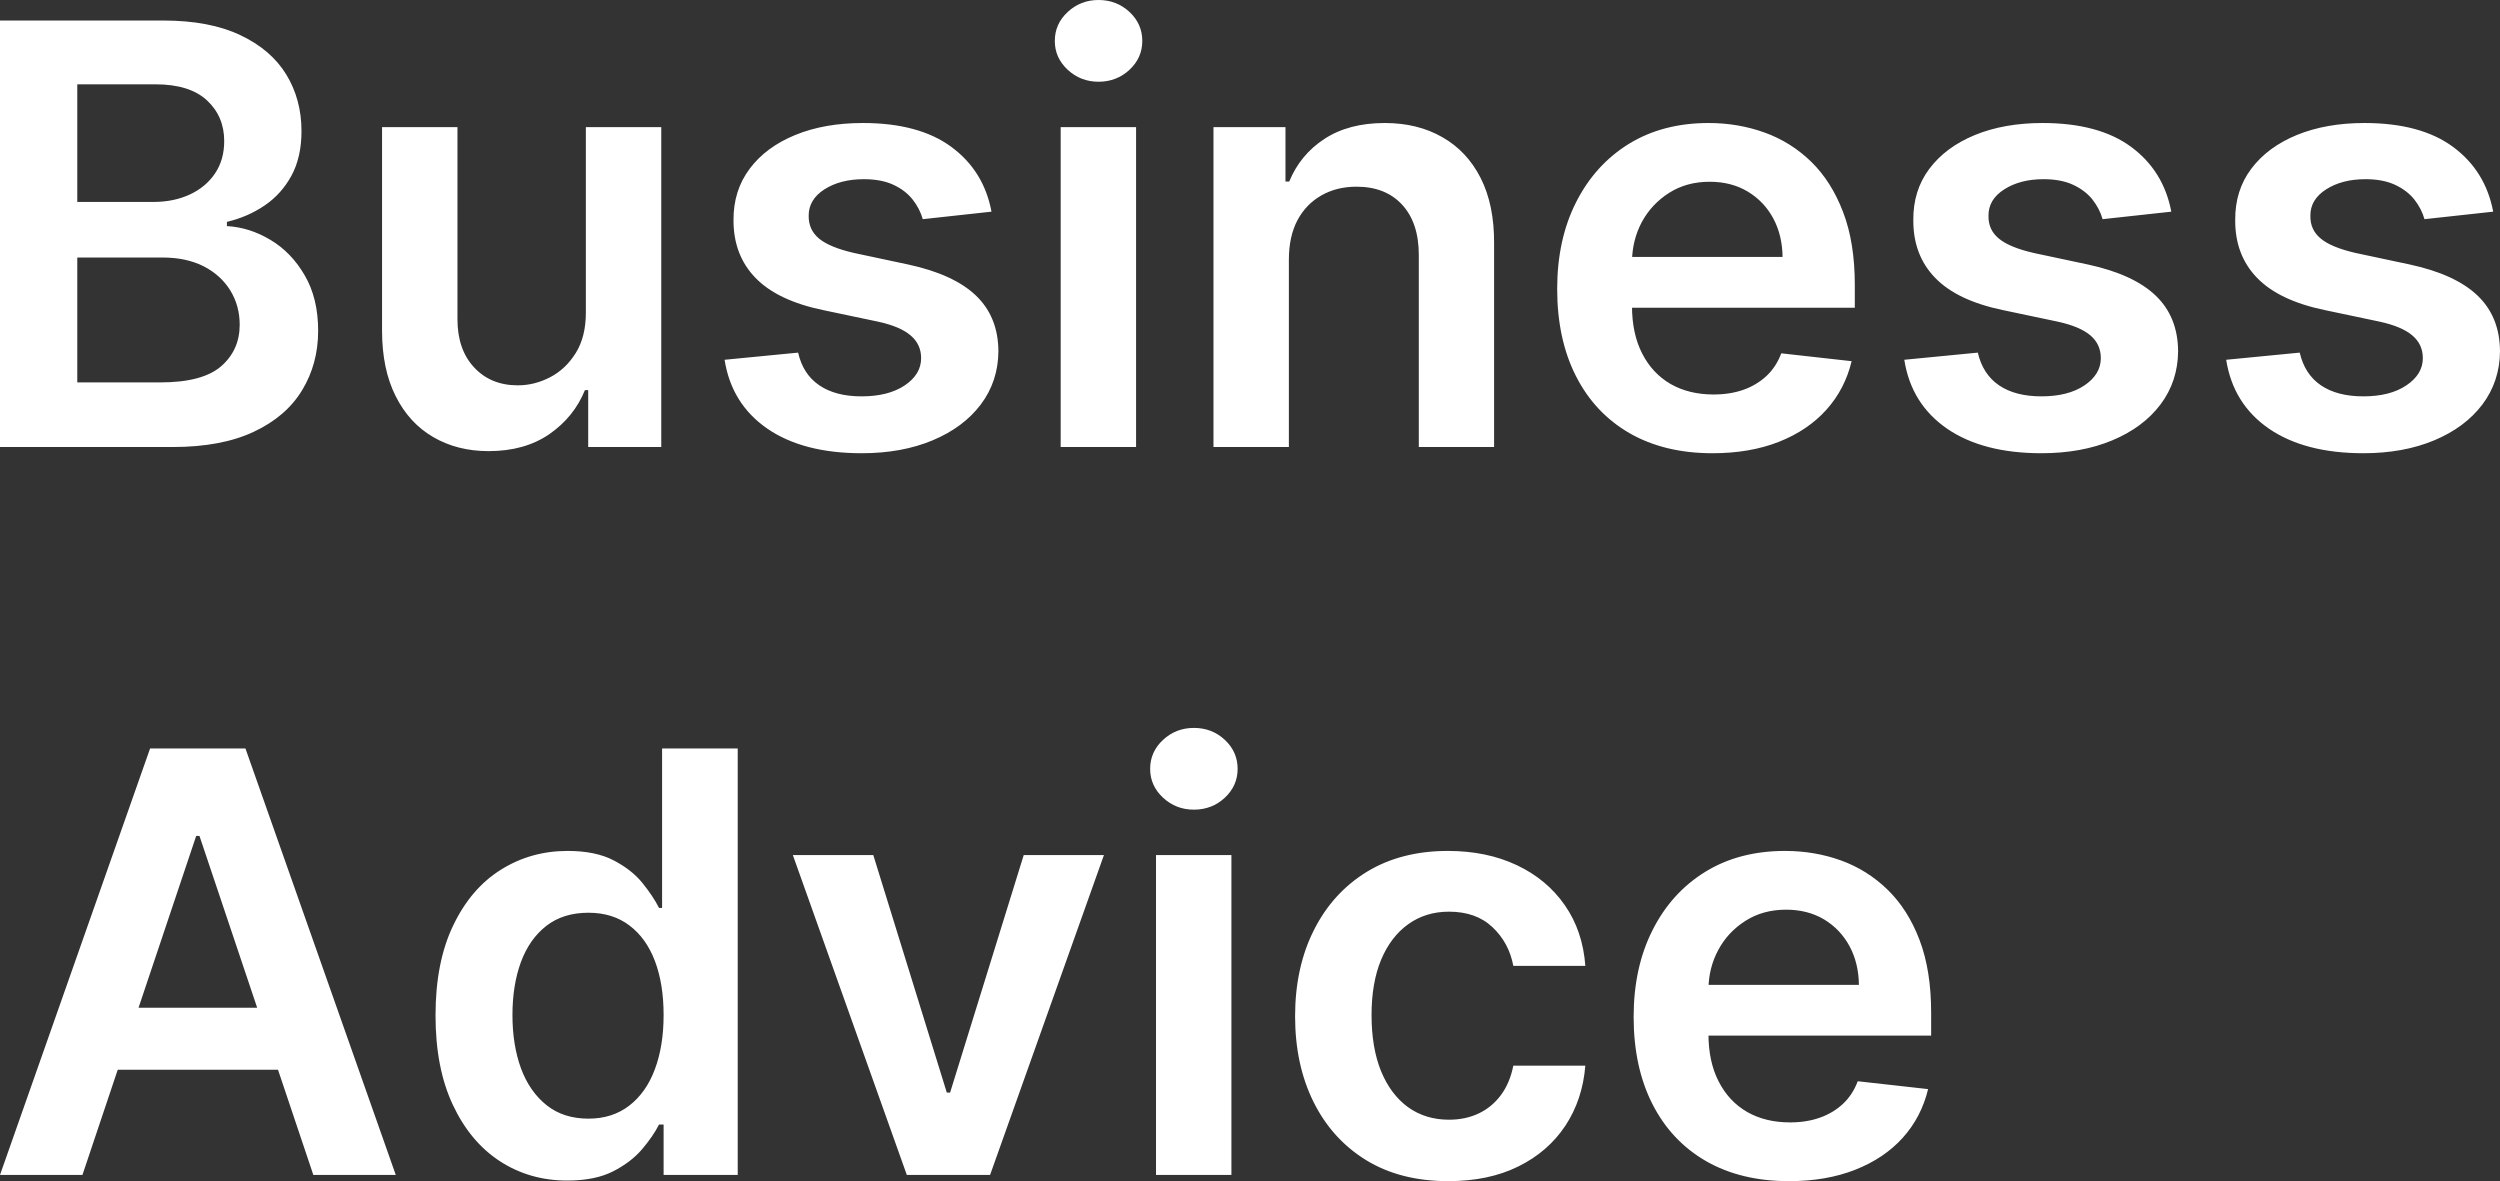
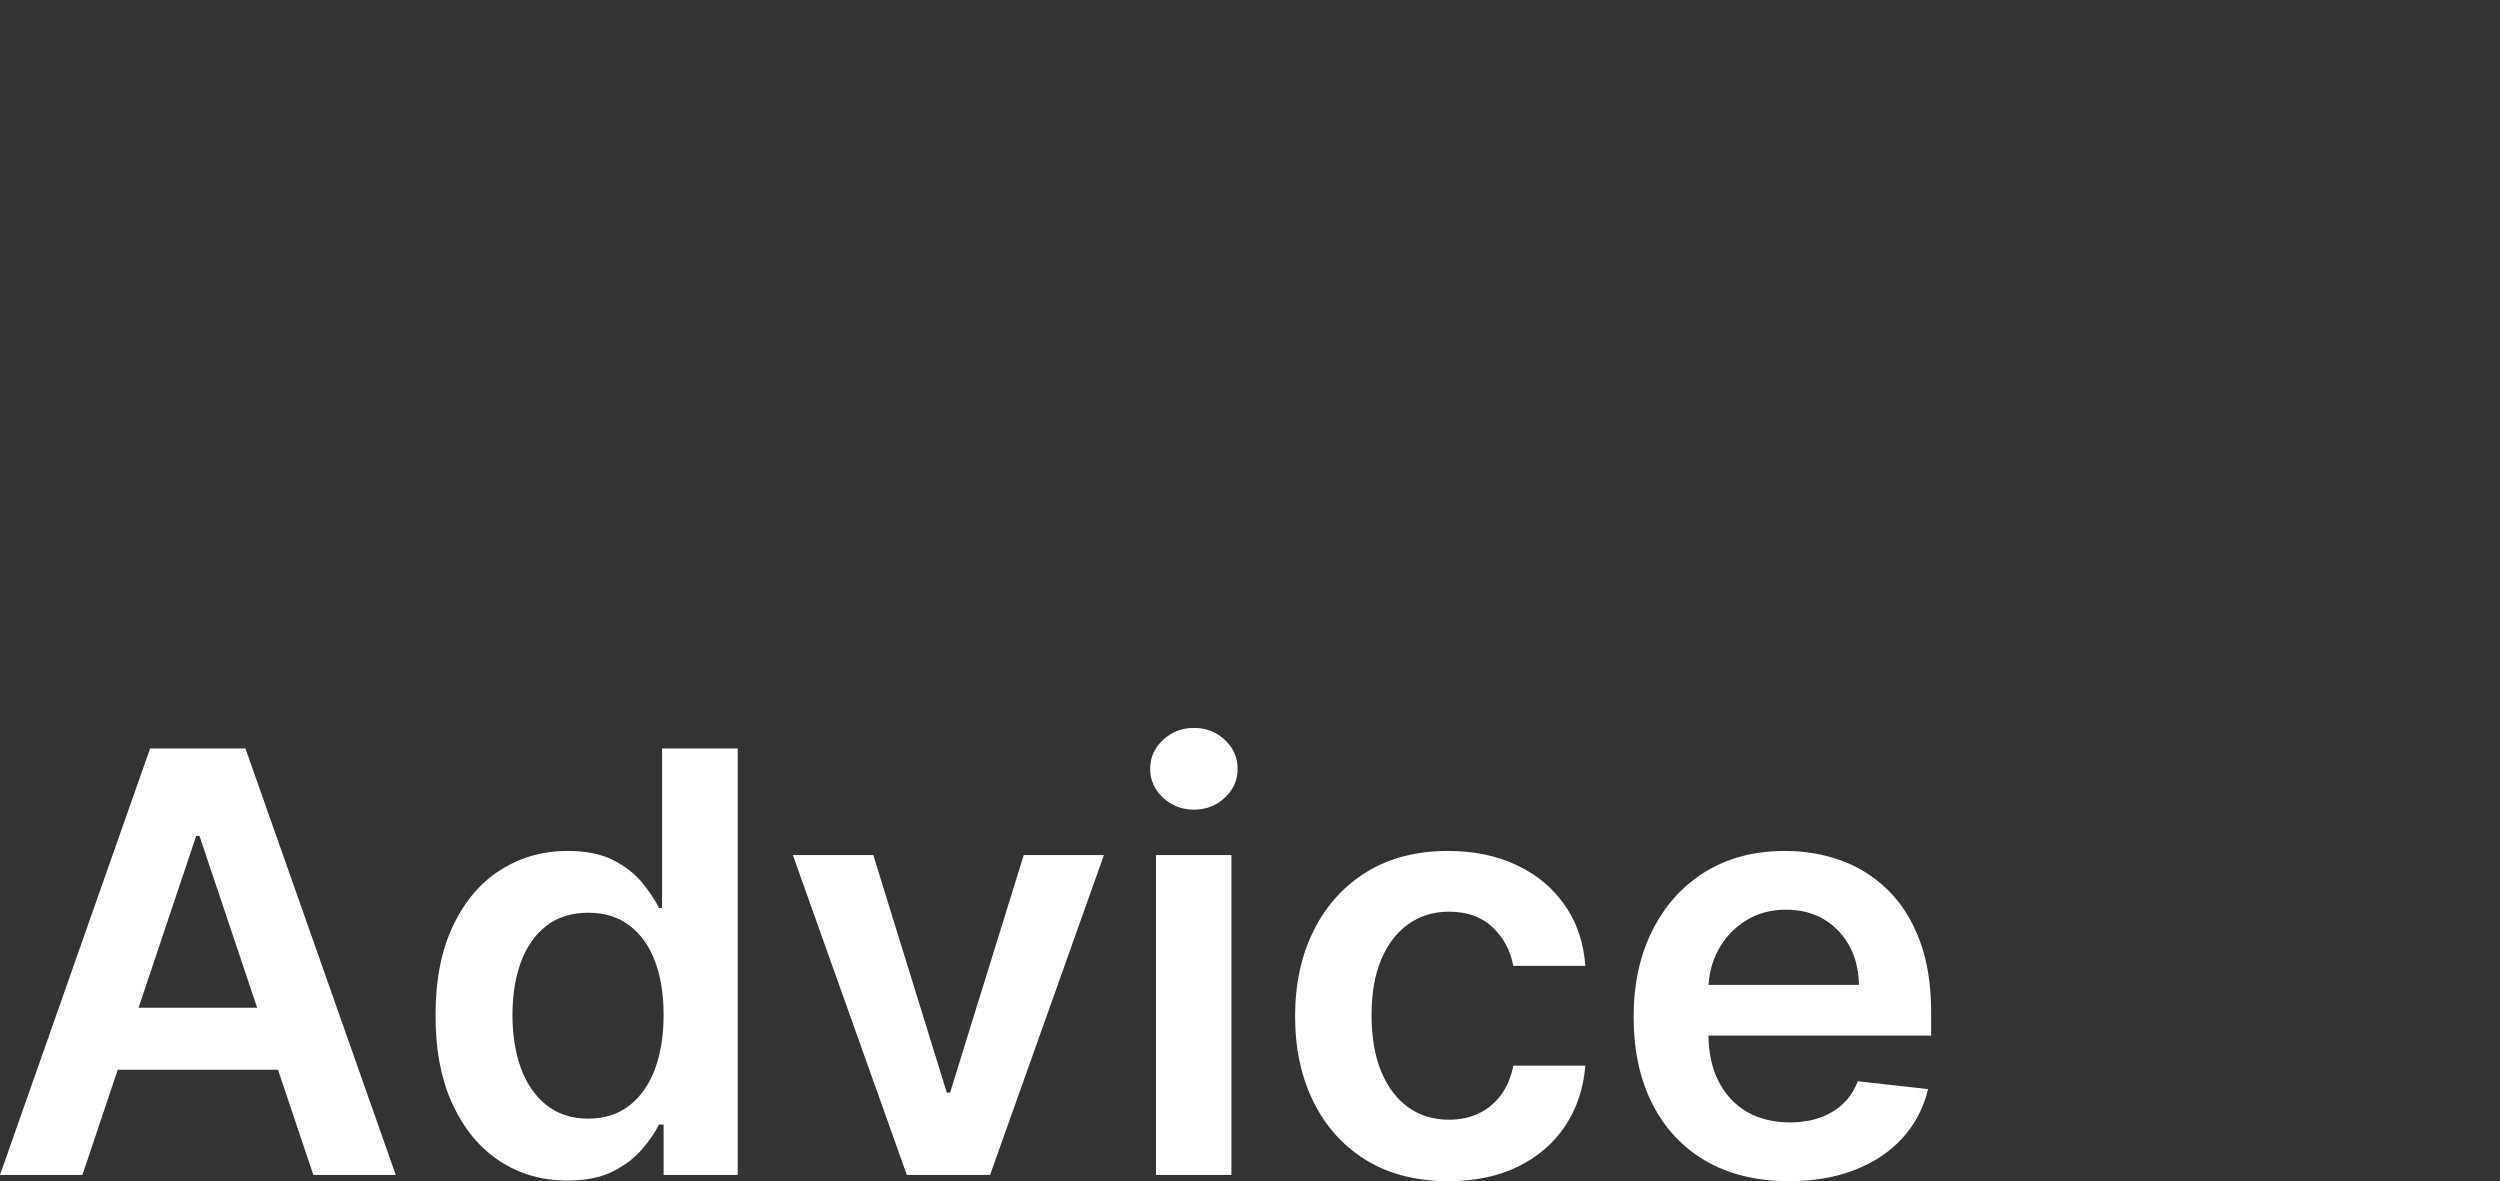
<svg xmlns="http://www.w3.org/2000/svg" viewBox="0 10.32 213.19 100.724" data-asc="0.96875">
  <rect x="0" y="10.32" width="213.19" height="100.724" fill="#333333" stroke="none" />
  <g fill="#ffffff">
    <g fill="#ffffff" transform="translate(0, 0)">
-       <path d="M0 48.44L0 12.07L13.92 12.07Q17.86 12.07 20.48 13.31Q23.10 14.54 24.41 16.67Q25.71 18.80 25.71 21.50Q25.71 23.72 24.86 25.29Q24.01 26.86 22.57 27.84Q21.13 28.82 19.35 29.24L19.35 29.60Q21.29 29.71 23.07 30.78Q24.86 31.85 25.99 33.81Q27.13 35.76 27.13 38.53Q27.13 41.35 25.76 43.60Q24.40 45.85 21.64 47.14Q18.89 48.44 14.72 48.44L0 48.44M6.59 42.93L13.67 42.93Q17.26 42.93 18.85 41.56Q20.44 40.18 20.44 38.01Q20.44 36.40 19.64 35.09Q18.84 33.79 17.37 33.03Q15.89 32.28 13.85 32.28L6.59 32.28L6.59 42.93M6.59 27.54L13.10 27.54Q14.81 27.54 16.18 26.91Q17.54 26.28 18.33 25.12Q19.12 23.95 19.12 22.35Q19.12 20.24 17.64 18.87Q16.16 17.51 13.25 17.51L6.59 17.51L6.59 27.54ZM49.96 36.97L49.96 21.16L56.39 21.16L56.39 48.44L50.16 48.44L50.16 43.59L49.88 43.59Q48.95 45.88 46.85 47.34Q44.74 48.79 41.67 48.79Q38.99 48.79 36.94 47.59Q34.89 46.40 33.74 44.10Q32.58 41.80 32.58 38.53L32.58 21.16L39.01 21.16L39.01 37.54Q39.01 40.13 40.43 41.65Q41.85 43.18 44.16 43.18Q45.58 43.18 46.91 42.49Q48.24 41.80 49.10 40.42Q49.96 39.04 49.96 36.97ZM84.55 28.37L78.69 29.01Q78.44 28.12 77.83 27.34Q77.22 26.56 76.19 26.08Q75.16 25.60 73.67 25.60Q71.66 25.60 70.30 26.47Q68.95 27.34 68.96 28.73Q68.95 29.92 69.84 30.66Q70.74 31.41 72.82 31.89L77.47 32.88Q81.34 33.72 83.23 35.53Q85.12 37.34 85.14 40.27Q85.12 42.84 83.64 44.81Q82.16 46.77 79.53 47.87Q76.90 48.97 73.49 48.97Q68.48 48.97 65.43 46.87Q62.38 44.76 61.79 41.00L68.06 40.39Q68.48 42.24 69.87 43.18Q71.25 44.12 73.47 44.12Q75.76 44.12 77.16 43.18Q78.55 42.24 78.55 40.86Q78.55 39.68 77.65 38.92Q76.76 38.16 74.88 37.75L70.22 36.77Q66.30 35.96 64.42 34.01Q62.54 32.07 62.55 29.08Q62.54 26.56 63.93 24.71Q65.32 22.85 67.82 21.83Q70.31 20.81 73.58 20.81Q78.37 20.81 81.13 22.85Q83.90 24.89 84.55 28.37ZM90.45 48.44L90.45 21.16L96.88 21.16L96.88 48.44L90.45 48.44M93.68 17.29Q92.15 17.29 91.05 16.27Q89.95 15.25 89.95 13.81Q89.95 12.36 91.05 11.34Q92.15 10.32 93.68 10.32Q95.22 10.32 96.32 11.34Q97.41 12.36 97.41 13.81Q97.41 15.25 96.32 16.27Q95.22 17.29 93.68 17.29ZM109.91 32.46L109.91 48.44L103.48 48.44L103.48 21.16L109.62 21.16L109.62 25.80L109.94 25.80Q110.88 23.51 112.95 22.16Q115.02 20.81 118.08 20.81Q120.90 20.81 123.00 22.02Q125.11 23.22 126.27 25.51Q127.43 27.81 127.41 31.07L127.41 48.44L120.99 48.44L120.99 32.07Q120.99 29.33 119.58 27.79Q118.16 26.24 115.68 26.24Q113.99 26.24 112.69 26.98Q111.38 27.72 110.64 29.10Q109.91 30.49 109.91 32.46ZM146.04 48.97Q141.94 48.97 138.96 47.26Q135.99 45.54 134.39 42.39Q132.79 39.24 132.79 34.96Q132.79 30.75 134.40 27.57Q136.01 24.38 138.90 22.59Q141.80 20.81 145.70 20.81Q148.22 20.81 150.47 21.62Q152.72 22.43 154.45 24.11Q156.18 25.80 157.17 28.40Q158.17 31.00 158.17 34.59L158.17 36.56L135.81 36.56L135.81 32.23L152.01 32.23Q151.99 30.38 151.21 28.93Q150.43 27.49 149.03 26.65Q147.64 25.82 145.79 25.82Q143.82 25.82 142.33 26.77Q140.84 27.72 140.01 29.25Q139.19 30.79 139.17 32.62L139.17 36.40Q139.17 38.78 140.04 40.47Q140.91 42.17 142.47 43.07Q144.03 43.96 146.13 43.96Q147.53 43.96 148.67 43.56Q149.80 43.16 150.64 42.38Q151.47 41.60 151.90 40.45L157.90 41.12Q157.33 43.50 155.74 45.27Q154.15 47.03 151.69 48.00Q149.22 48.97 146.04 48.97ZM185.16 28.37L179.30 29.01Q179.05 28.12 178.44 27.34Q177.82 26.56 176.79 26.08Q175.76 25.60 174.27 25.60Q172.27 25.60 170.91 26.47Q169.55 27.34 169.57 28.73Q169.55 29.92 170.45 30.66Q171.34 31.41 173.42 31.89L178.07 32.88Q181.94 33.72 183.83 35.53Q185.72 37.34 185.74 40.27Q185.72 42.84 184.24 44.81Q182.76 46.77 180.13 47.87Q177.50 48.97 174.09 48.97Q169.09 48.97 166.03 46.87Q162.98 44.76 162.39 41.00L168.66 40.39Q169.09 42.24 170.47 43.18Q171.86 44.12 174.08 44.12Q176.37 44.12 177.76 43.18Q179.15 42.24 179.15 40.86Q179.15 39.68 178.26 38.92Q177.36 38.16 175.48 37.75L170.83 36.77Q166.90 35.96 165.02 34.01Q163.14 32.07 163.16 29.08Q163.14 26.56 164.53 24.71Q165.93 22.85 168.42 21.83Q170.92 20.81 174.18 20.81Q178.98 20.81 181.74 22.85Q184.50 24.89 185.16 28.37ZM212.61 28.37L206.75 29.01Q206.50 28.12 205.89 27.34Q205.27 26.56 204.24 26.08Q203.21 25.60 201.72 25.60Q199.72 25.60 198.36 26.47Q197.00 27.34 197.02 28.73Q197.00 29.92 197.90 30.66Q198.79 31.41 200.87 31.89L205.52 32.88Q209.39 33.72 211.28 35.53Q213.17 37.34 213.19 40.27Q213.17 42.84 211.69 44.81Q210.21 46.77 207.58 47.87Q204.95 48.97 201.54 48.97Q196.54 48.97 193.48 46.87Q190.43 44.76 189.84 41.00L196.11 40.39Q196.54 42.24 197.92 43.18Q199.31 44.12 201.53 44.12Q203.82 44.12 205.21 43.18Q206.61 42.24 206.61 40.86Q206.61 39.68 205.71 38.92Q204.81 38.16 202.93 37.75L198.28 36.77Q194.35 35.96 192.47 34.01Q190.59 32.07 190.61 29.08Q190.59 26.56 191.98 24.71Q193.38 22.85 195.87 21.83Q198.37 20.81 201.63 20.81Q206.43 20.81 209.19 22.85Q211.95 24.89 212.61 28.37Z" />
-     </g>
+       </g>
    <g fill="#ffffff" transform="translate(0, 62.074)">
      <path d="M7.03 48.44L0 48.44L12.80 12.07L20.93 12.07L33.75 48.44L26.72 48.44L17.01 19.53L16.73 19.53L7.03 48.44M7.26 34.18L26.44 34.18L26.44 39.47L7.26 39.47L7.26 34.18ZM48.38 48.92Q45.17 48.92 42.63 47.27Q40.09 45.61 38.62 42.47Q37.14 39.33 37.14 34.84Q37.14 30.29 38.65 27.16Q40.15 24.02 42.70 22.42Q45.26 20.81 48.40 20.81Q50.80 20.81 52.34 21.62Q53.89 22.43 54.79 23.55Q55.70 24.68 56.20 25.67L56.46 25.67L56.46 12.07L62.91 12.07L62.91 48.44L56.59 48.44L56.59 44.14L56.20 44.14Q55.70 45.13 54.76 46.24Q53.82 47.35 52.27 48.14Q50.73 48.92 48.38 48.92M50.18 43.64Q52.22 43.64 53.66 42.53Q55.10 41.42 55.84 39.44Q56.59 37.45 56.59 34.80Q56.59 32.16 55.85 30.20Q55.11 28.25 53.68 27.17Q52.25 26.08 50.18 26.08Q48.03 26.08 46.59 27.20Q45.15 28.32 44.42 30.29Q43.70 32.26 43.70 34.80Q43.70 37.36 44.43 39.36Q45.17 41.35 46.62 42.50Q48.06 43.64 50.18 43.64ZM94.14 21.16L84.43 48.44L77.33 48.44L67.61 21.16L74.47 21.16L80.74 41.42L81.02 41.42L87.30 21.16L94.14 21.16ZM98.58 48.44L98.58 21.16L105.01 21.16L105.01 48.44L98.58 48.44M101.81 17.29Q100.28 17.29 99.18 16.27Q98.08 15.25 98.08 13.81Q98.08 12.36 99.18 11.34Q100.28 10.32 101.81 10.32Q103.36 10.32 104.45 11.34Q105.54 12.36 105.54 13.81Q105.54 15.25 104.45 16.27Q103.36 17.29 101.81 17.29ZM123.51 48.97Q119.42 48.97 116.50 47.18Q113.58 45.38 112.01 42.21Q110.44 39.04 110.44 34.91Q110.44 30.75 112.04 27.57Q113.64 24.38 116.56 22.59Q119.48 20.81 123.47 20.81Q126.79 20.81 129.36 22.03Q131.92 23.24 133.45 25.45Q134.98 27.66 135.19 30.61L129.05 30.61Q128.68 28.64 127.28 27.32Q125.89 25.99 123.56 25.99Q121.59 25.99 120.10 27.05Q118.61 28.11 117.78 30.08Q116.96 32.05 116.96 34.80Q116.96 37.59 117.77 39.59Q118.59 41.58 120.07 42.66Q121.56 43.73 123.56 43.73Q124.98 43.73 126.11 43.19Q127.24 42.65 128.00 41.62Q128.76 40.59 129.05 39.12L135.19 39.12Q134.96 42.01 133.49 44.24Q132.01 46.47 129.47 47.72Q126.94 48.97 123.51 48.97ZM152.56 48.97Q148.46 48.97 145.48 47.26Q142.51 45.54 140.91 42.39Q139.31 39.24 139.31 34.96Q139.31 30.75 140.92 27.57Q142.52 24.38 145.42 22.59Q148.31 20.81 152.22 20.81Q154.74 20.81 156.99 21.62Q159.23 22.43 160.96 24.11Q162.70 25.80 163.69 28.40Q164.68 31.00 164.68 34.59L164.68 36.56L142.33 36.56L142.33 32.23L158.52 32.23Q158.50 30.38 157.72 28.93Q156.94 27.49 155.55 26.65Q154.15 25.82 152.31 25.82Q150.34 25.82 148.85 26.77Q147.35 27.72 146.53 29.25Q145.70 30.79 145.69 32.62L145.69 36.40Q145.69 38.78 146.56 40.47Q147.43 42.17 148.99 43.07Q150.55 43.96 152.65 43.96Q154.05 43.96 155.18 43.56Q156.32 43.16 157.16 42.38Q157.99 41.60 158.42 40.45L164.42 41.12Q163.85 43.50 162.26 45.27Q160.67 47.03 158.20 48.00Q155.74 48.97 152.56 48.97Z" />
    </g>
  </g>
</svg>